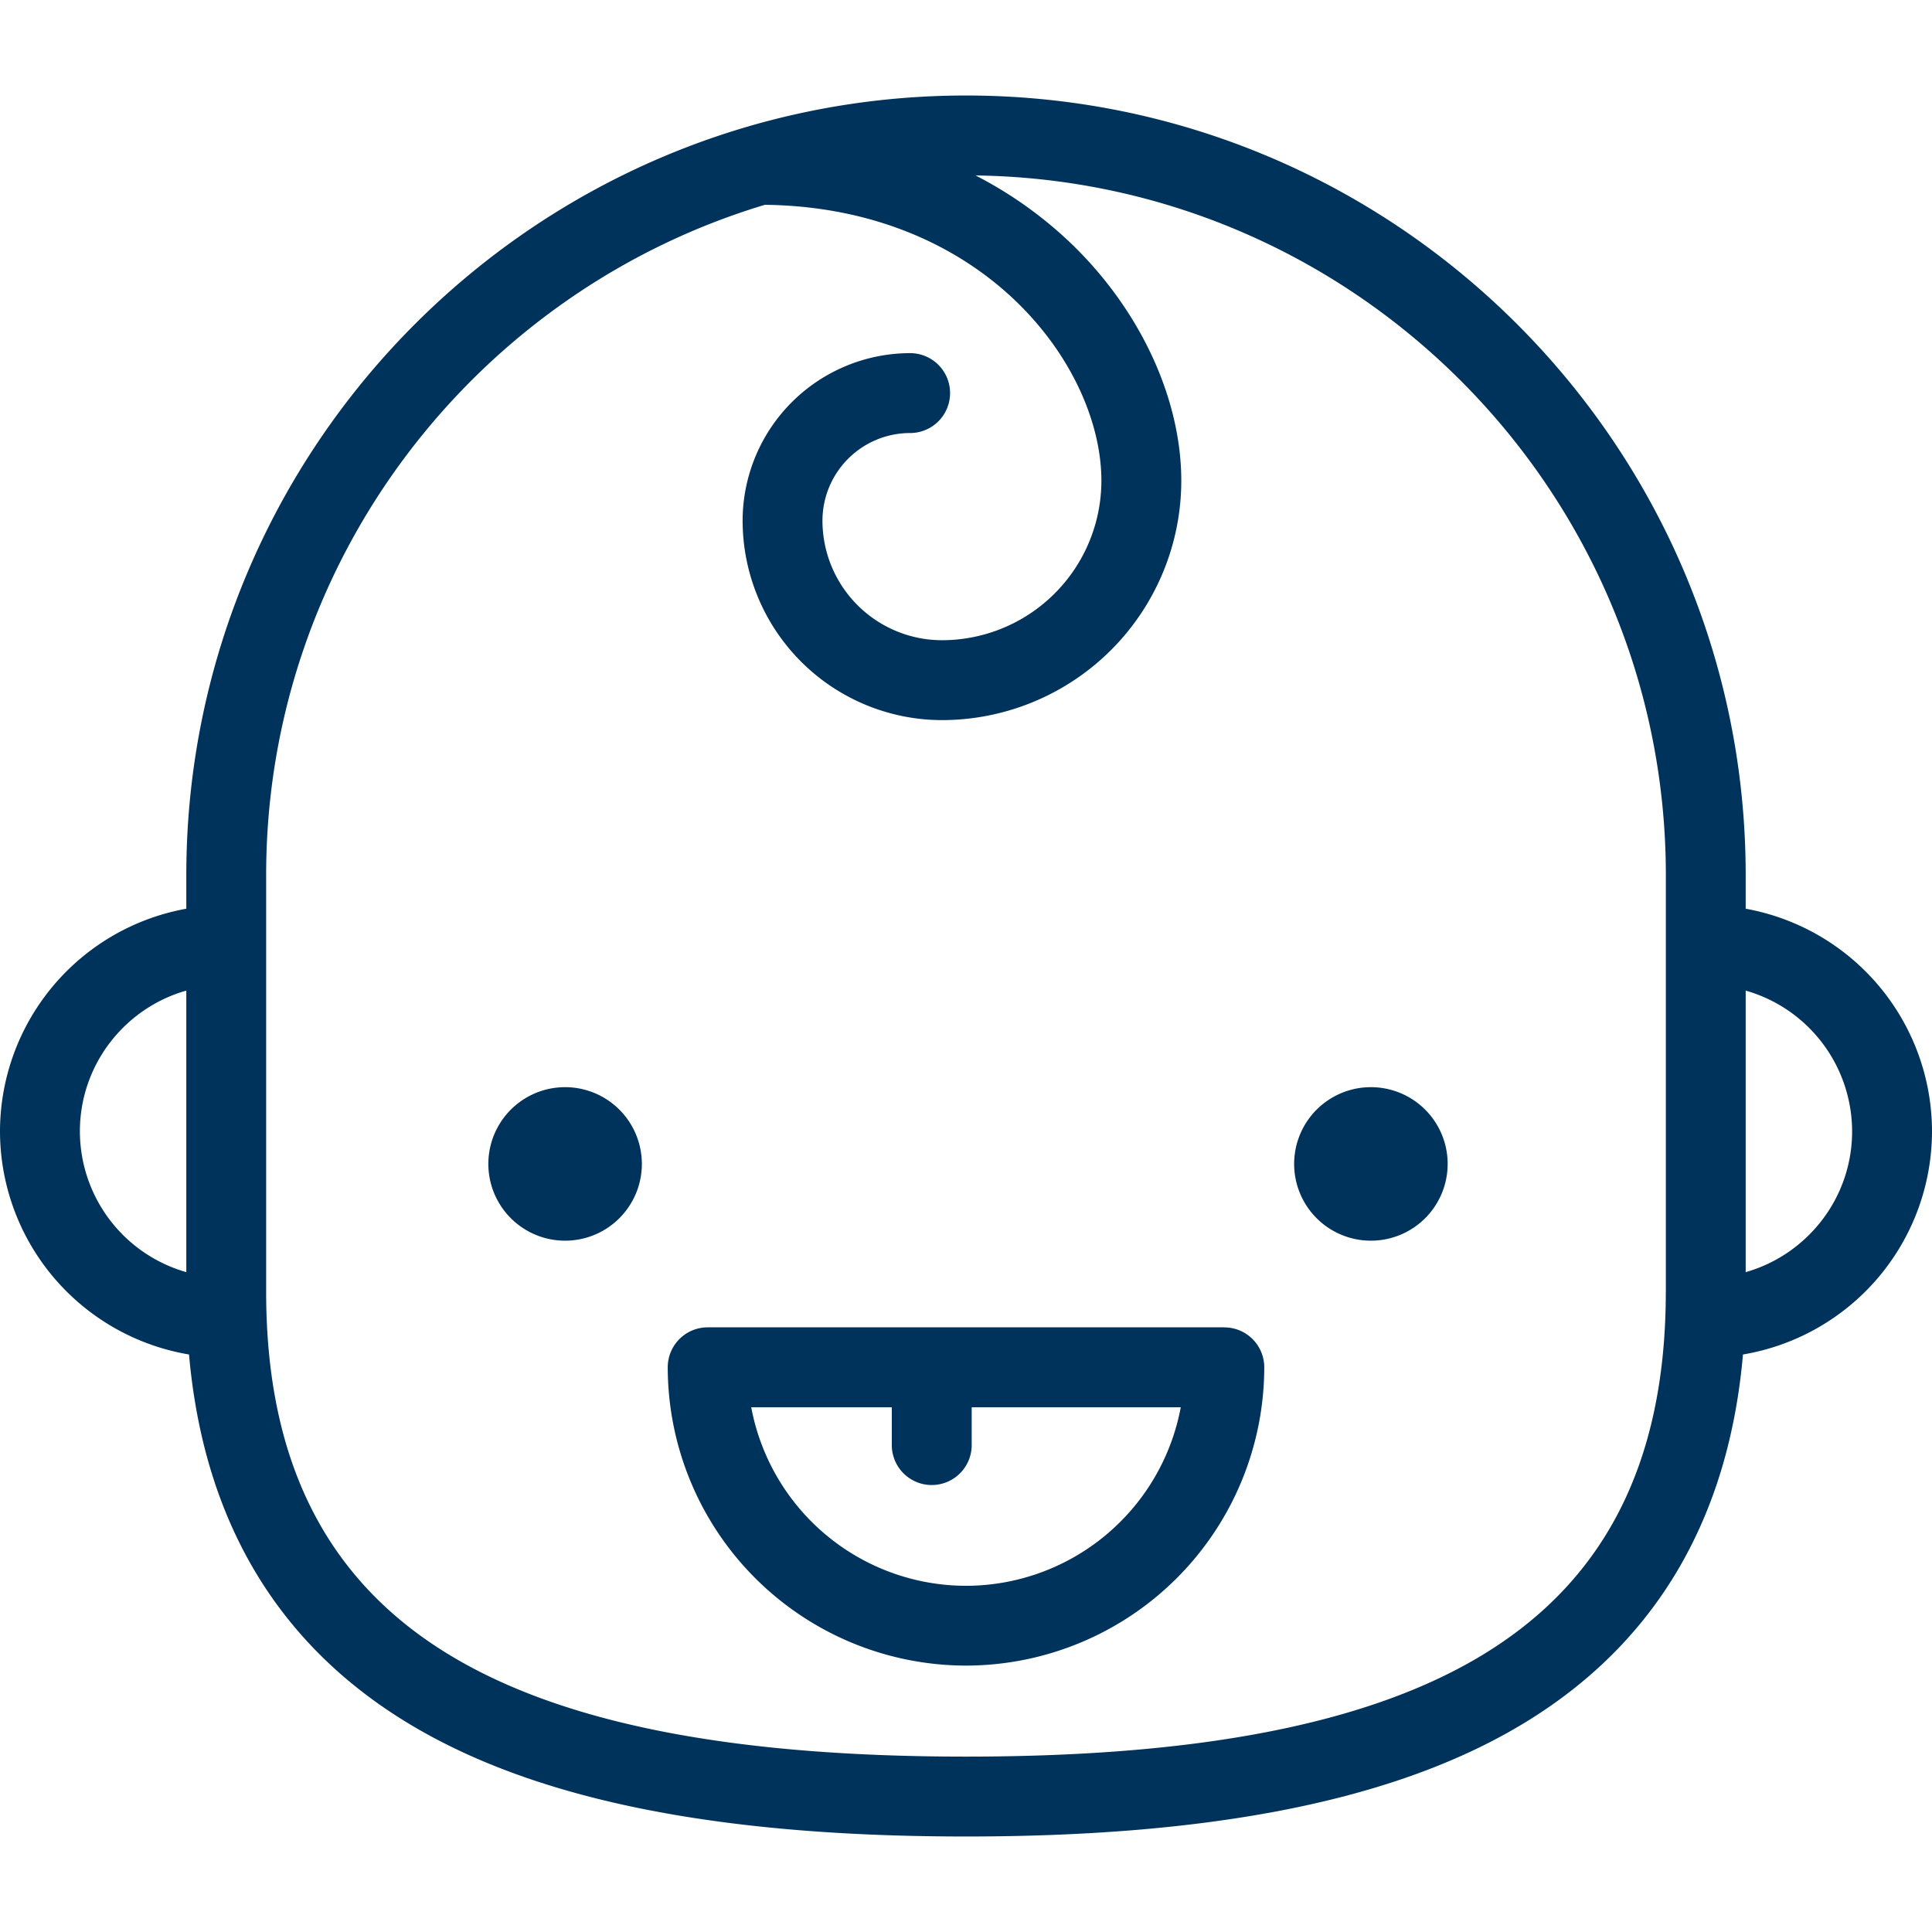
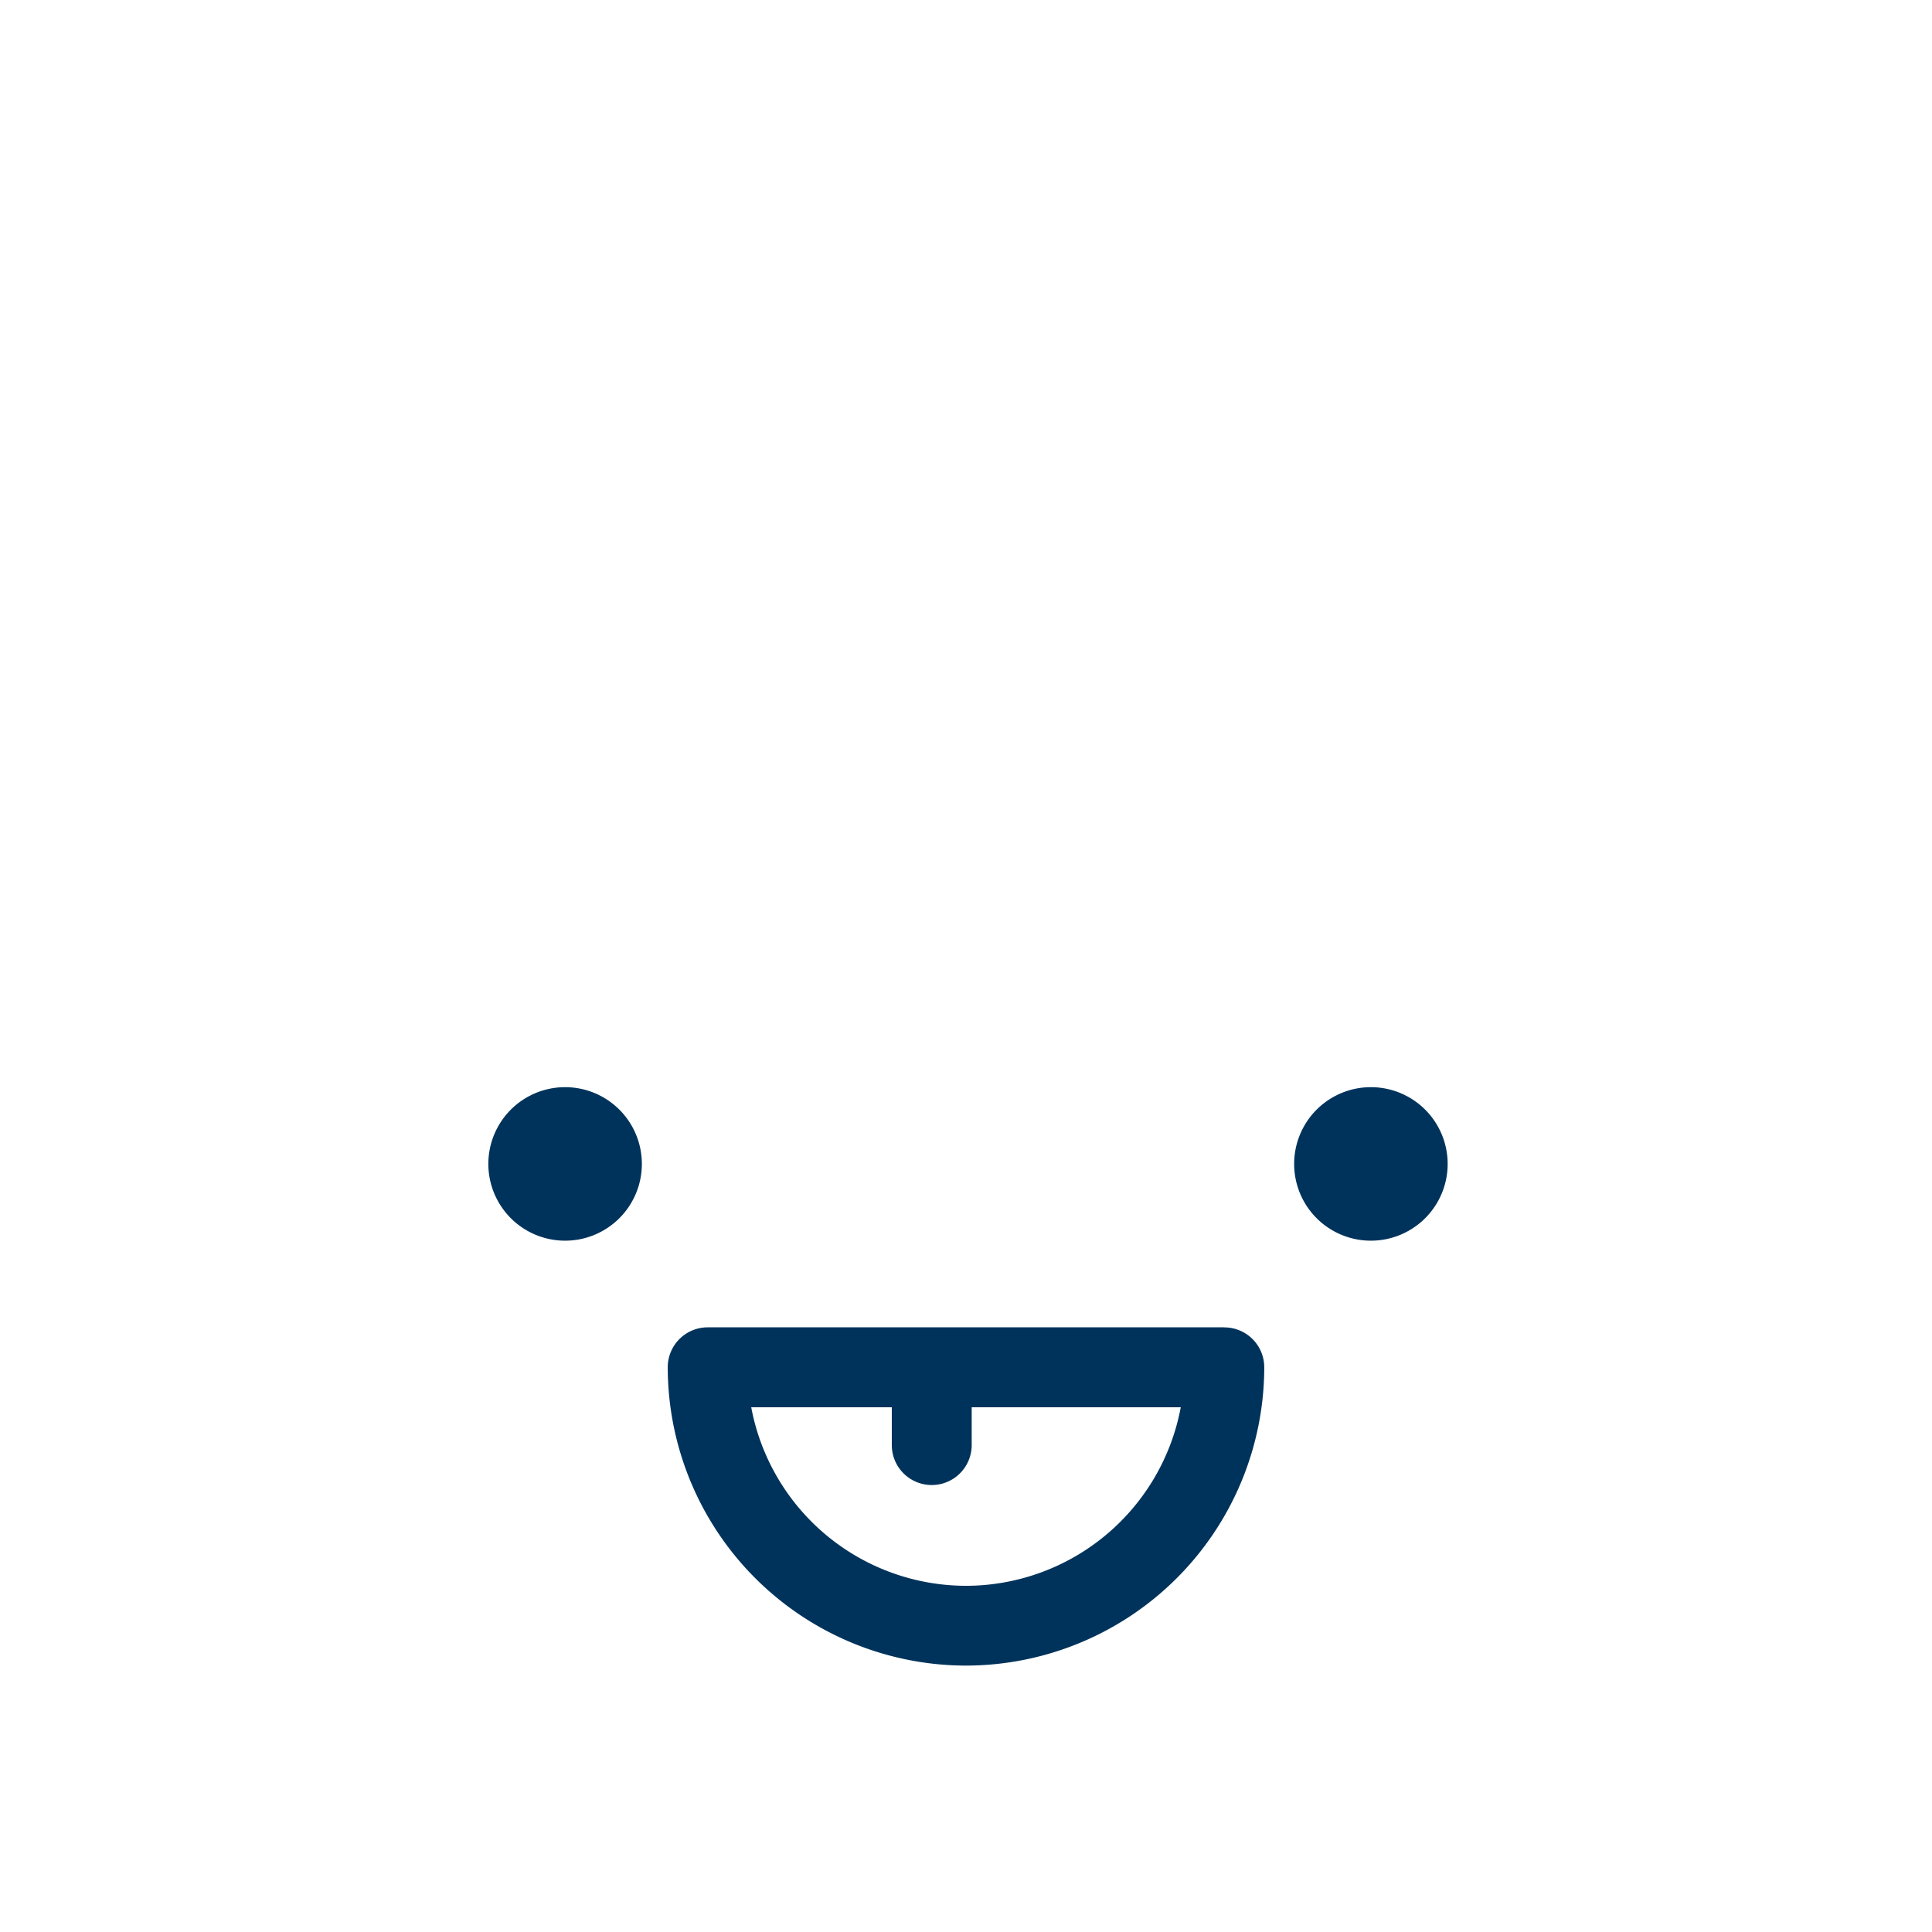
<svg xmlns="http://www.w3.org/2000/svg" width="37" height="37" fill="none">
  <path d="M10.784 23.76a1.47 1.47 0 1 0 0-2.939 1.47 1.47 0 0 0 0 2.939ZM26.216 23.76a1.47 1.47 0 1 0 0-2.939 1.47 1.47 0 0 0 0 2.939Z" fill="#00335B" />
-   <path d="M37 21.667a4.339 4.339 0 0 0-3.568-4.264v-.642c0-8.234-6.698-14.932-14.932-14.932-8.233 0-14.932 6.698-14.932 14.932v.642A4.339 4.339 0 0 0 0 21.667a4.34 4.34 0 0 0 3.62 4.273c.29 3.29 1.794 5.72 4.488 7.232 2.395 1.345 5.795 1.999 10.392 1.999 4.597 0 7.997-.654 10.392-1.999 2.694-1.512 4.199-3.942 4.488-7.232A4.34 4.34 0 0 0 37 21.667Zm-35.47 0c0-1.28.863-2.363 2.038-2.696v5.392a2.808 2.808 0 0 1-2.038-2.696Zm30.372 3.07c0 3.358-1.23 5.682-3.759 7.102-2.16 1.213-5.315 1.802-9.643 1.802s-7.483-.59-9.643-1.802c-2.53-1.42-3.76-3.744-3.76-7.102V16.76c0-6.052 4.033-11.18 9.552-12.838 4.205.053 6.444 3.089 6.444 5.286a3.056 3.056 0 0 1-3.052 3.053 2.292 2.292 0 0 1-2.29-2.29 1.68 1.68 0 0 1 1.679-1.678.765.765 0 1 0 0-1.53 3.212 3.212 0 0 0-3.208 3.209 3.823 3.823 0 0 0 3.819 3.819 4.588 4.588 0 0 0 4.582-4.583c0-1.587-.798-3.295-2.134-4.568a7.783 7.783 0 0 0-1.806-1.28c7.306.098 13.22 6.071 13.22 13.4v7.976Zm1.53-.374v-5.392a2.808 2.808 0 0 1 2.038 2.696c0 1.28-.863 2.362-2.038 2.696Z" fill="#00335B" />
  <path d="M23.448 25.42h-9.896a.765.765 0 0 0-.764.766 5.719 5.719 0 0 0 5.712 5.712 5.719 5.719 0 0 0 5.712-5.712.765.765 0 0 0-.764-.765ZM18.5 30.37a4.19 4.19 0 0 1-4.113-3.419h2.692v.724a.765.765 0 1 0 1.53 0v-.724h4.004A4.19 4.19 0 0 1 18.5 30.37Z" fill="#00335B" />
</svg>